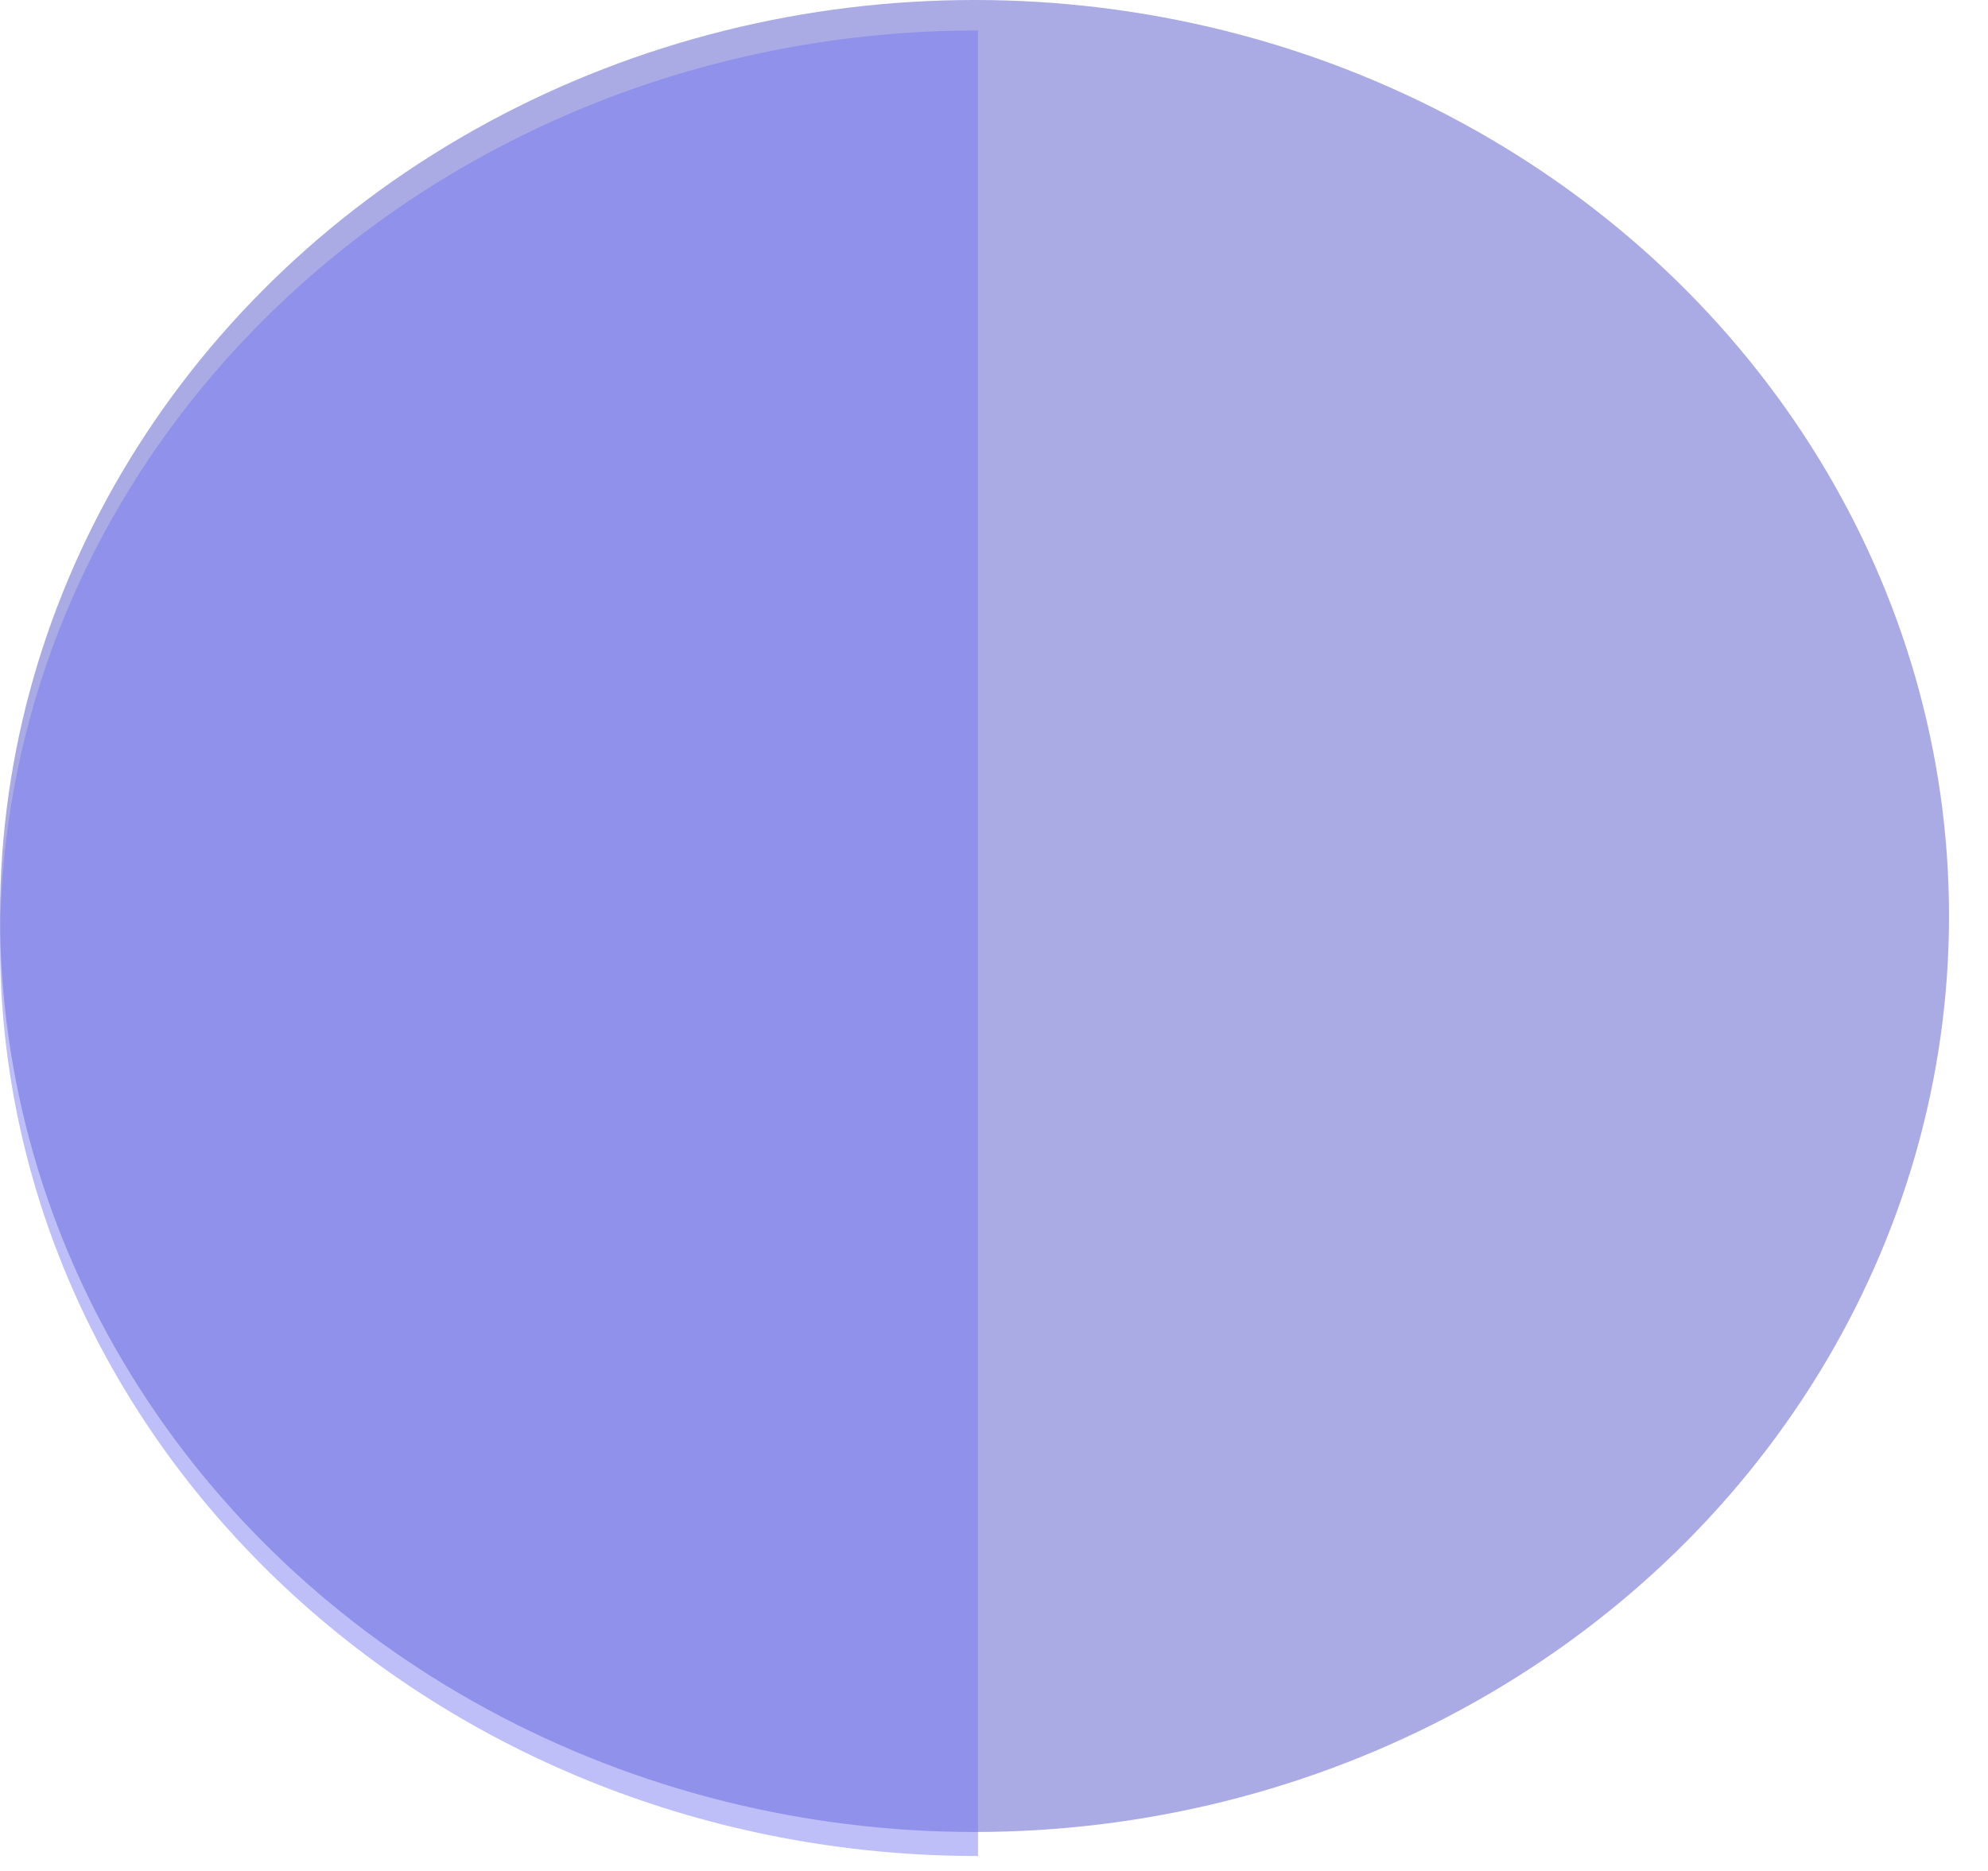
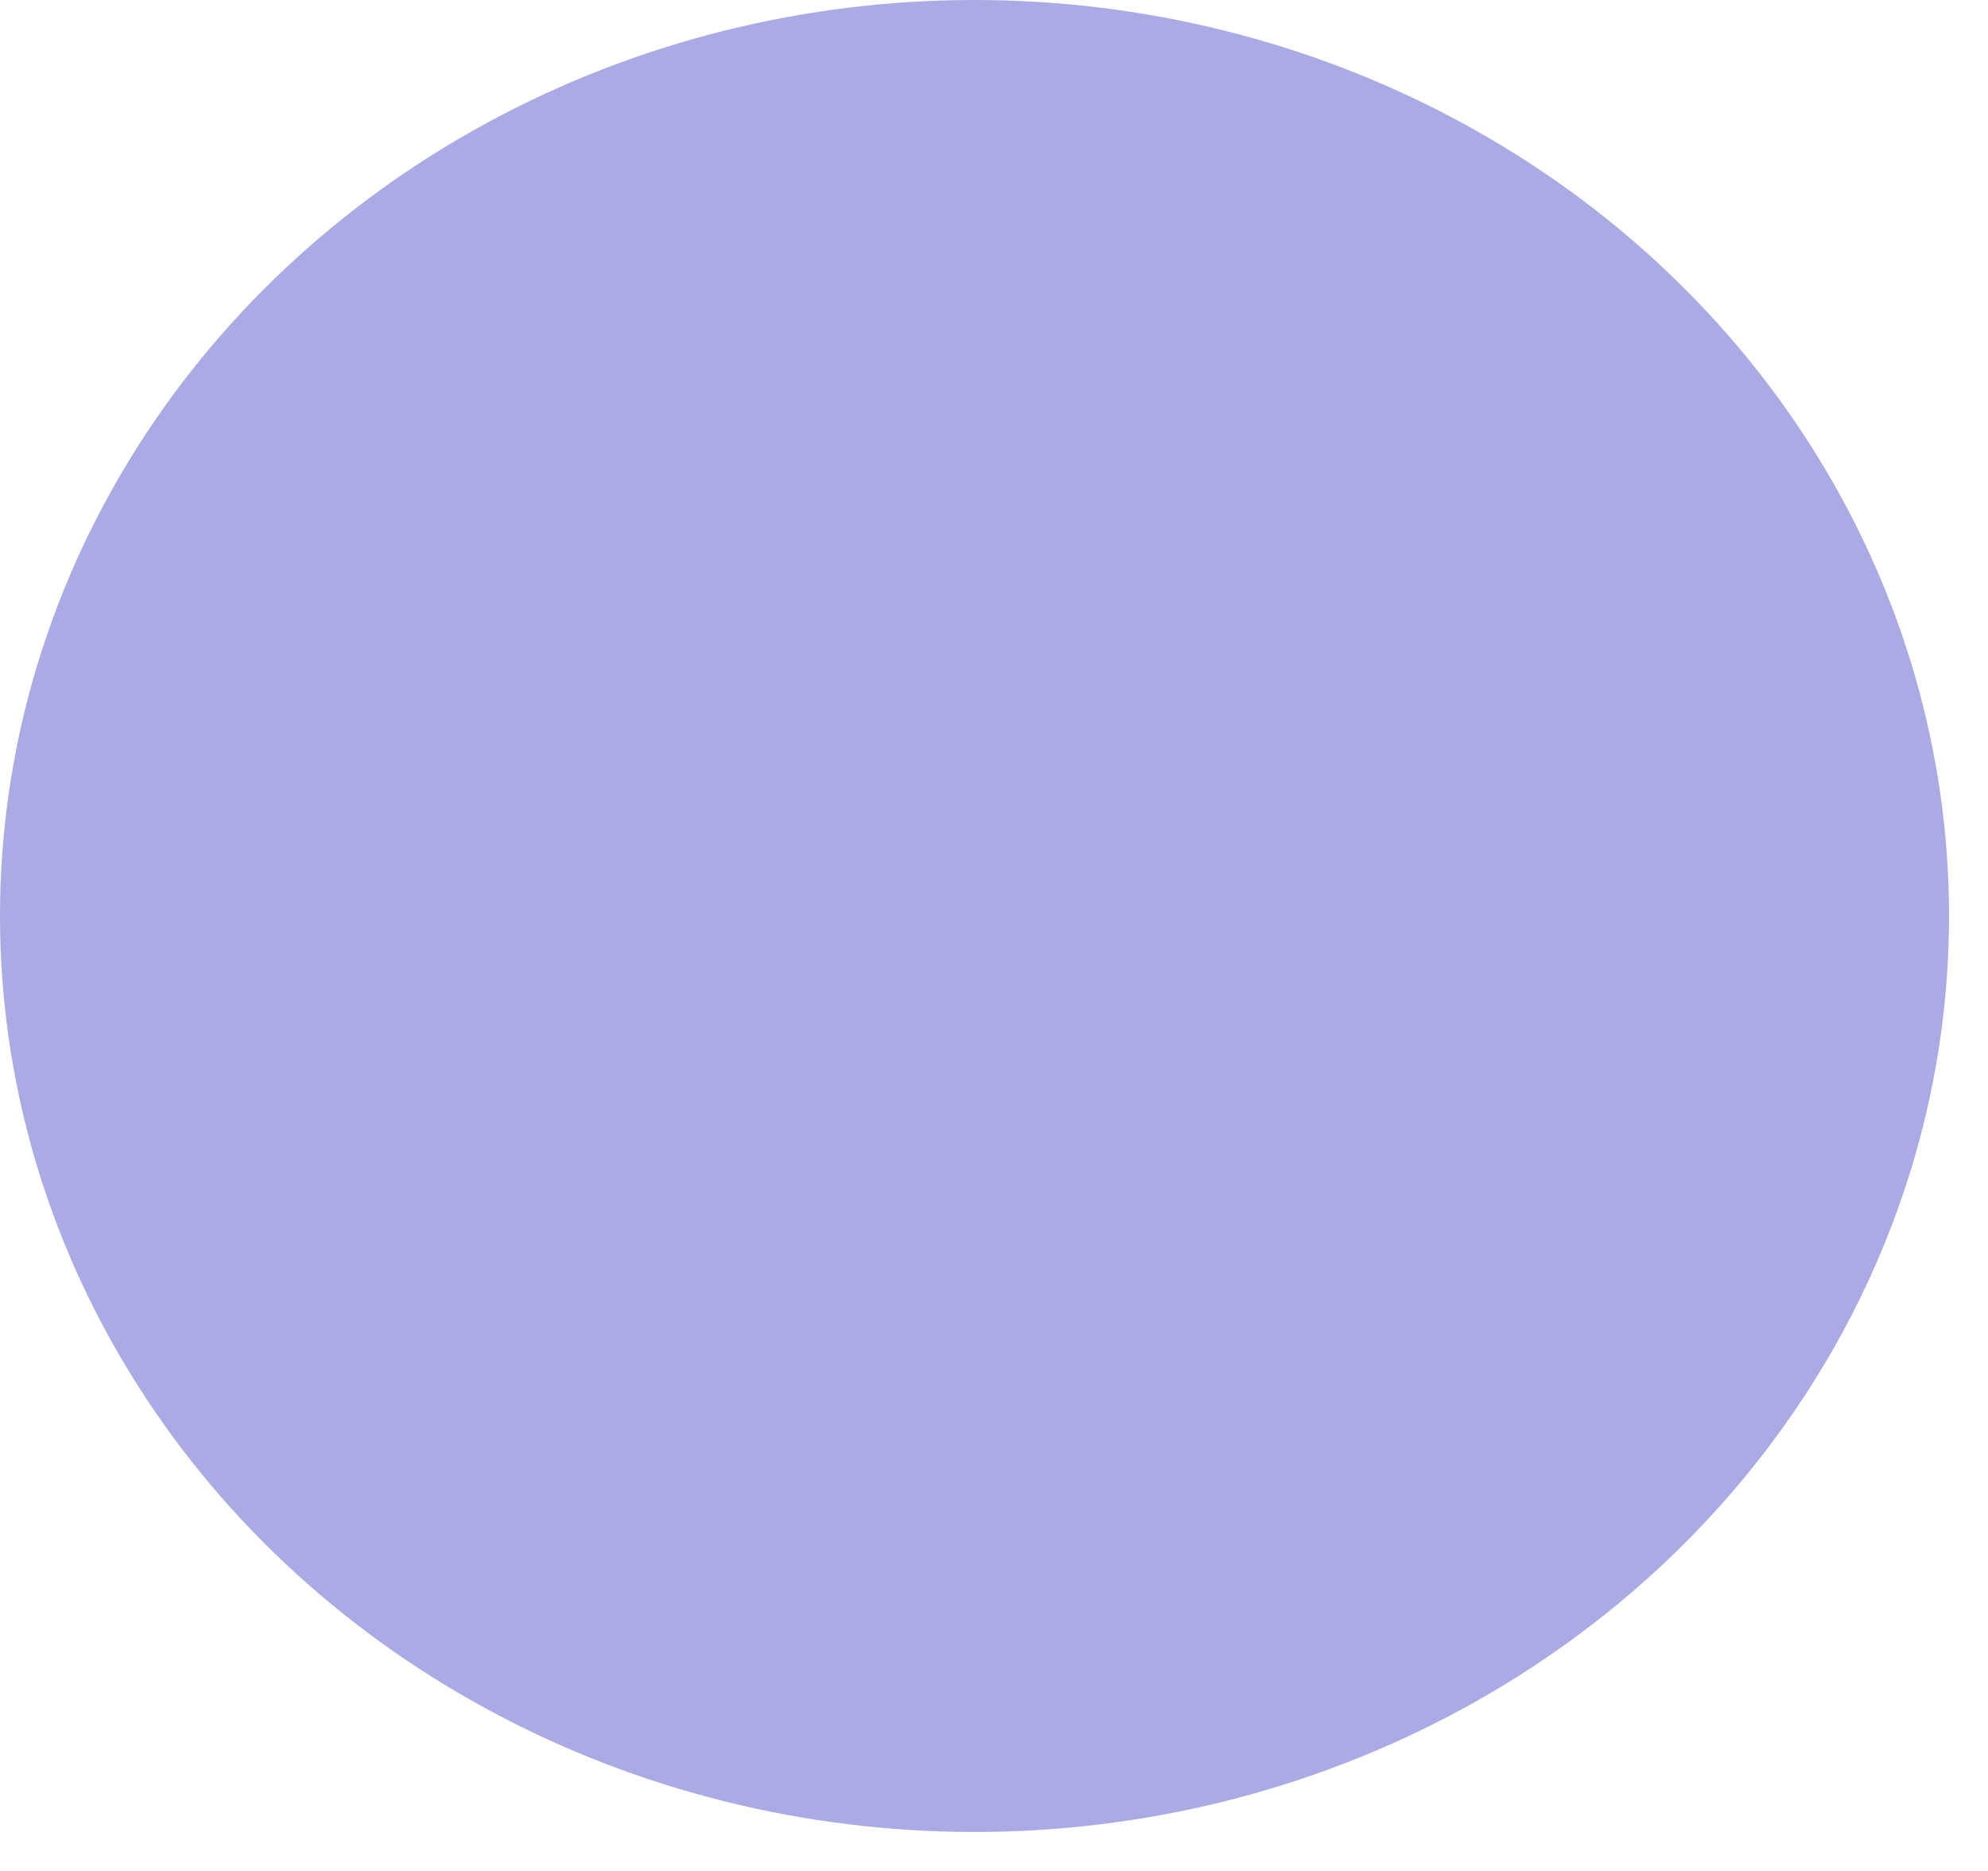
<svg xmlns="http://www.w3.org/2000/svg" width="51" height="48" viewBox="0 0 51 48" fill="none">
  <ellipse cx="25" cy="23.5" rx="25" ry="23.5" fill="#4647C6" fill-opacity="0.46" />
-   <path fill-rule="evenodd" clip-rule="evenodd" d="M50.181 24.357C50.181 24.305 50.181 24.252 50.181 24.199C50.181 24.147 50.181 24.094 50.181 24.042V24.357ZM25.09 47.617V0.781C11.233 0.782 0 11.266 0 24.199C0 37.133 11.233 47.617 25.09 47.617Z" fill="#7273F1" fill-opacity="0.46" />
</svg>